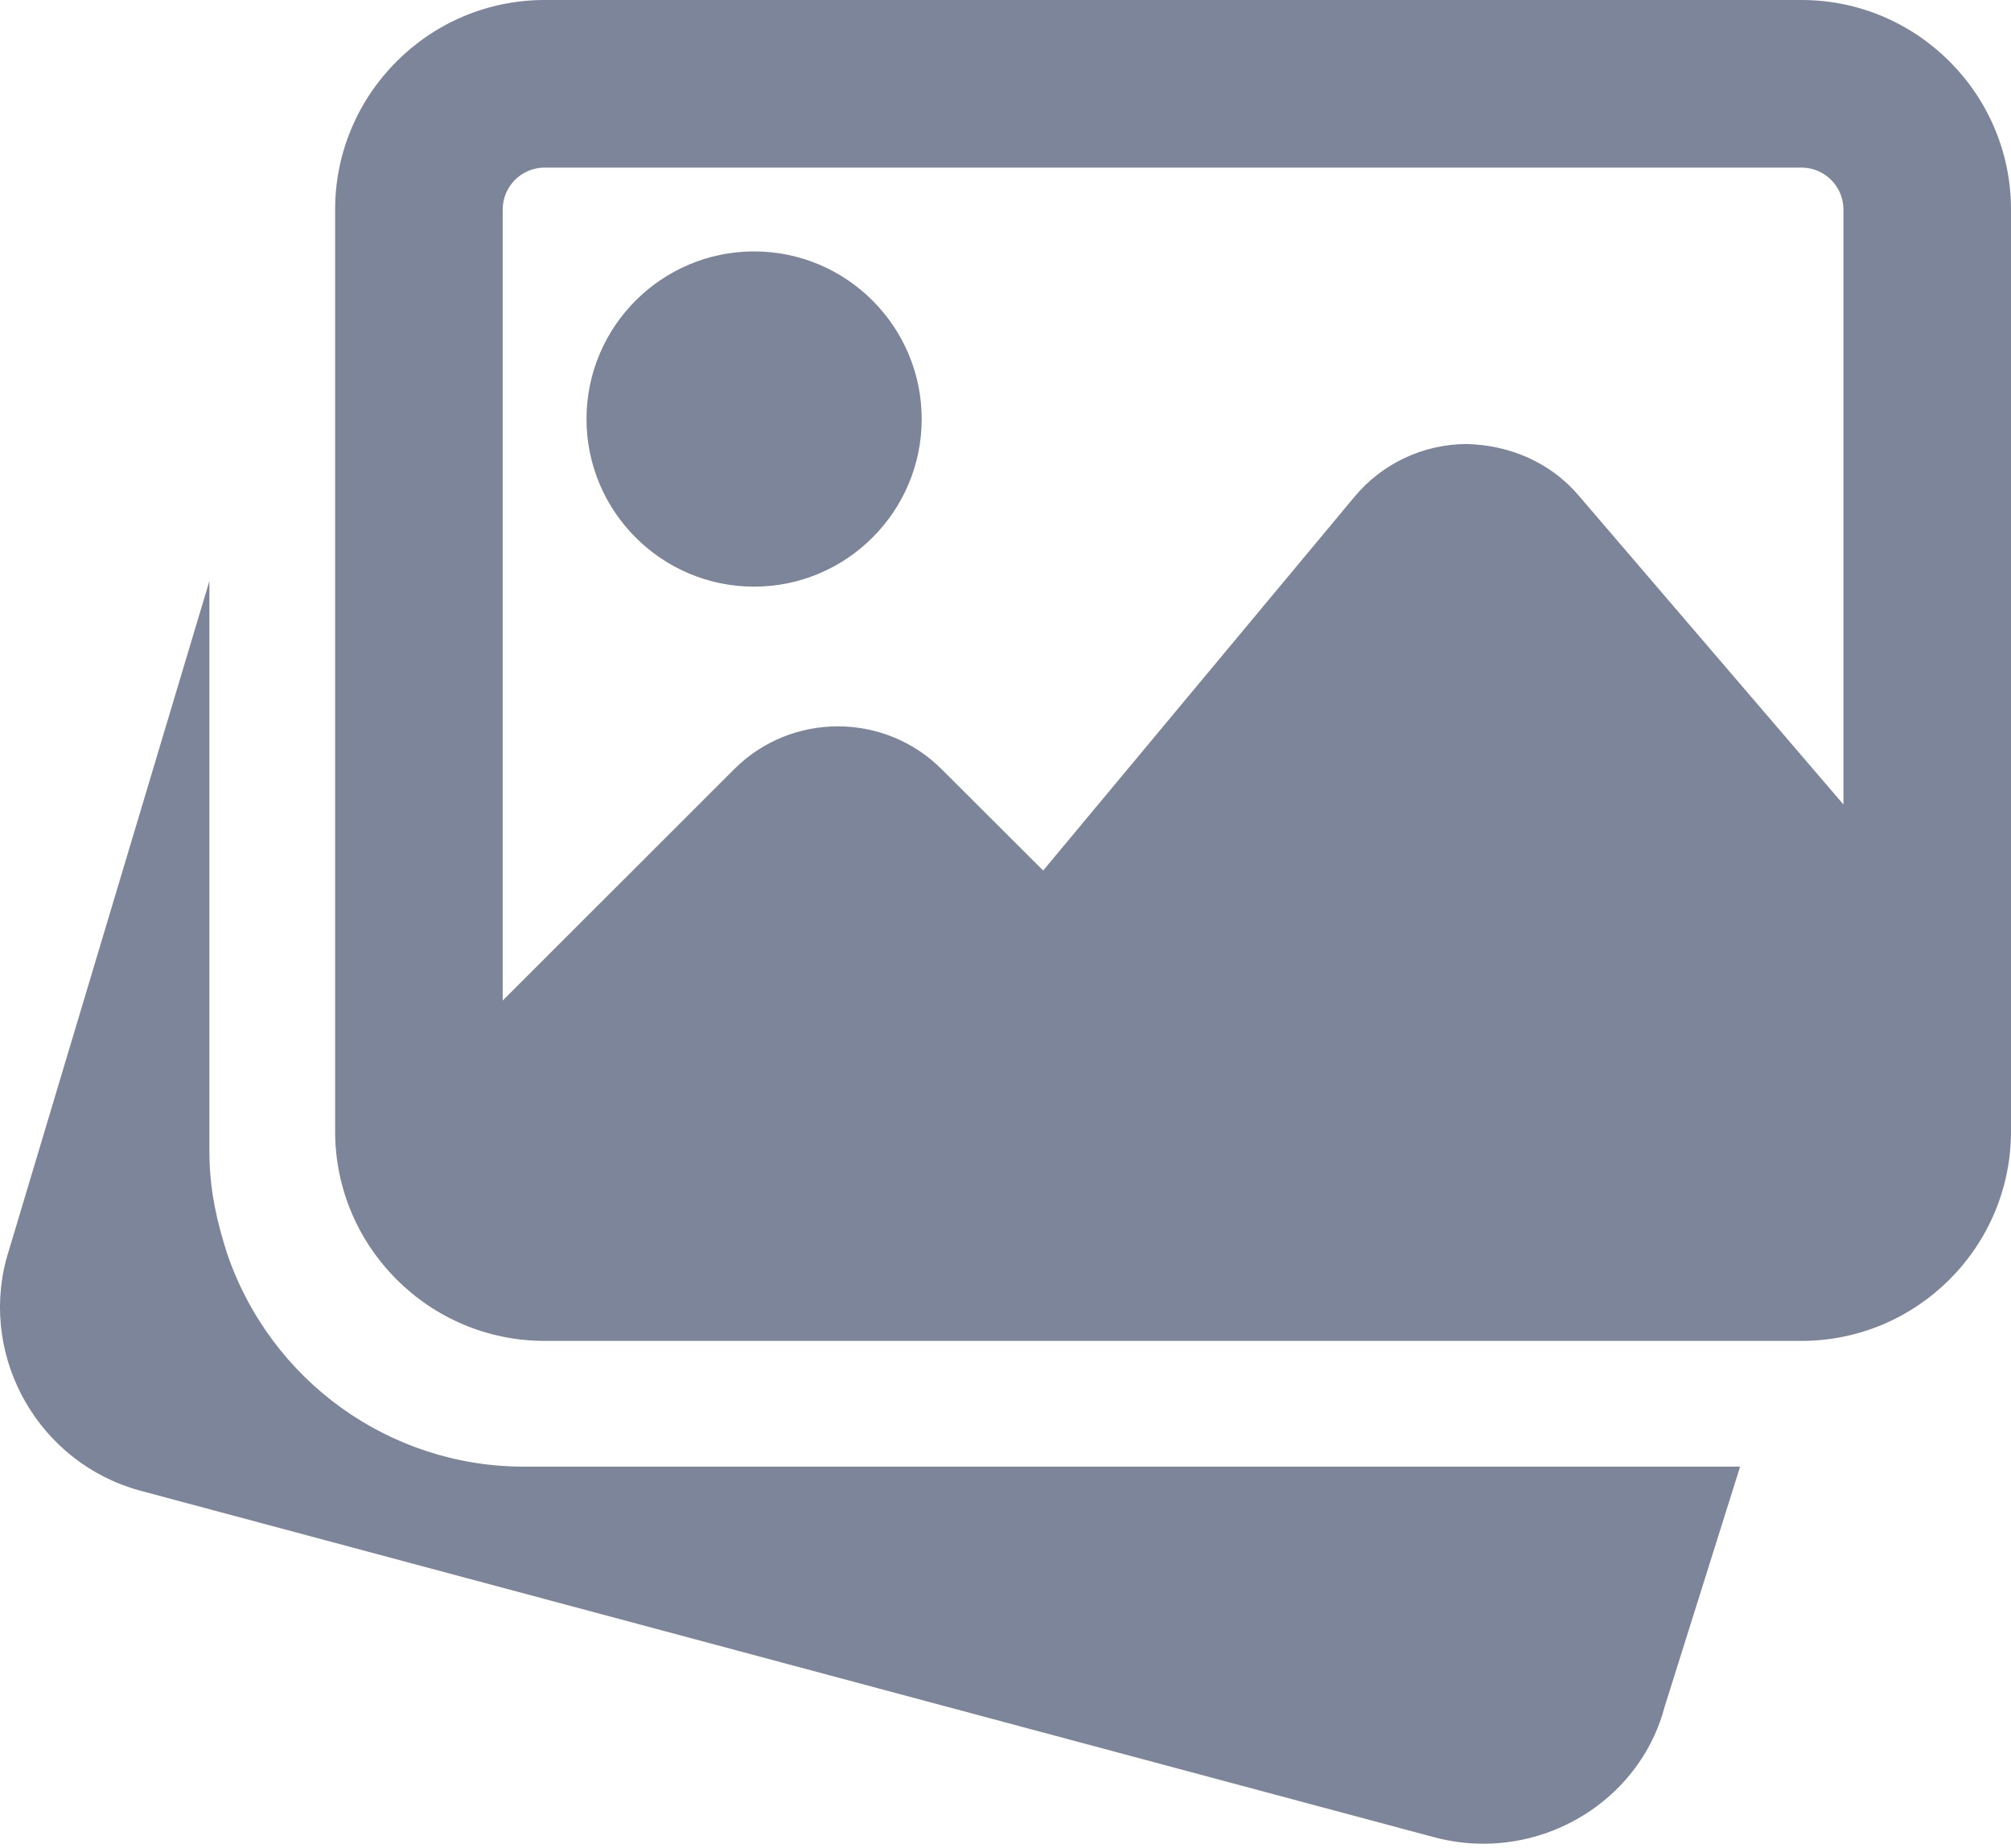
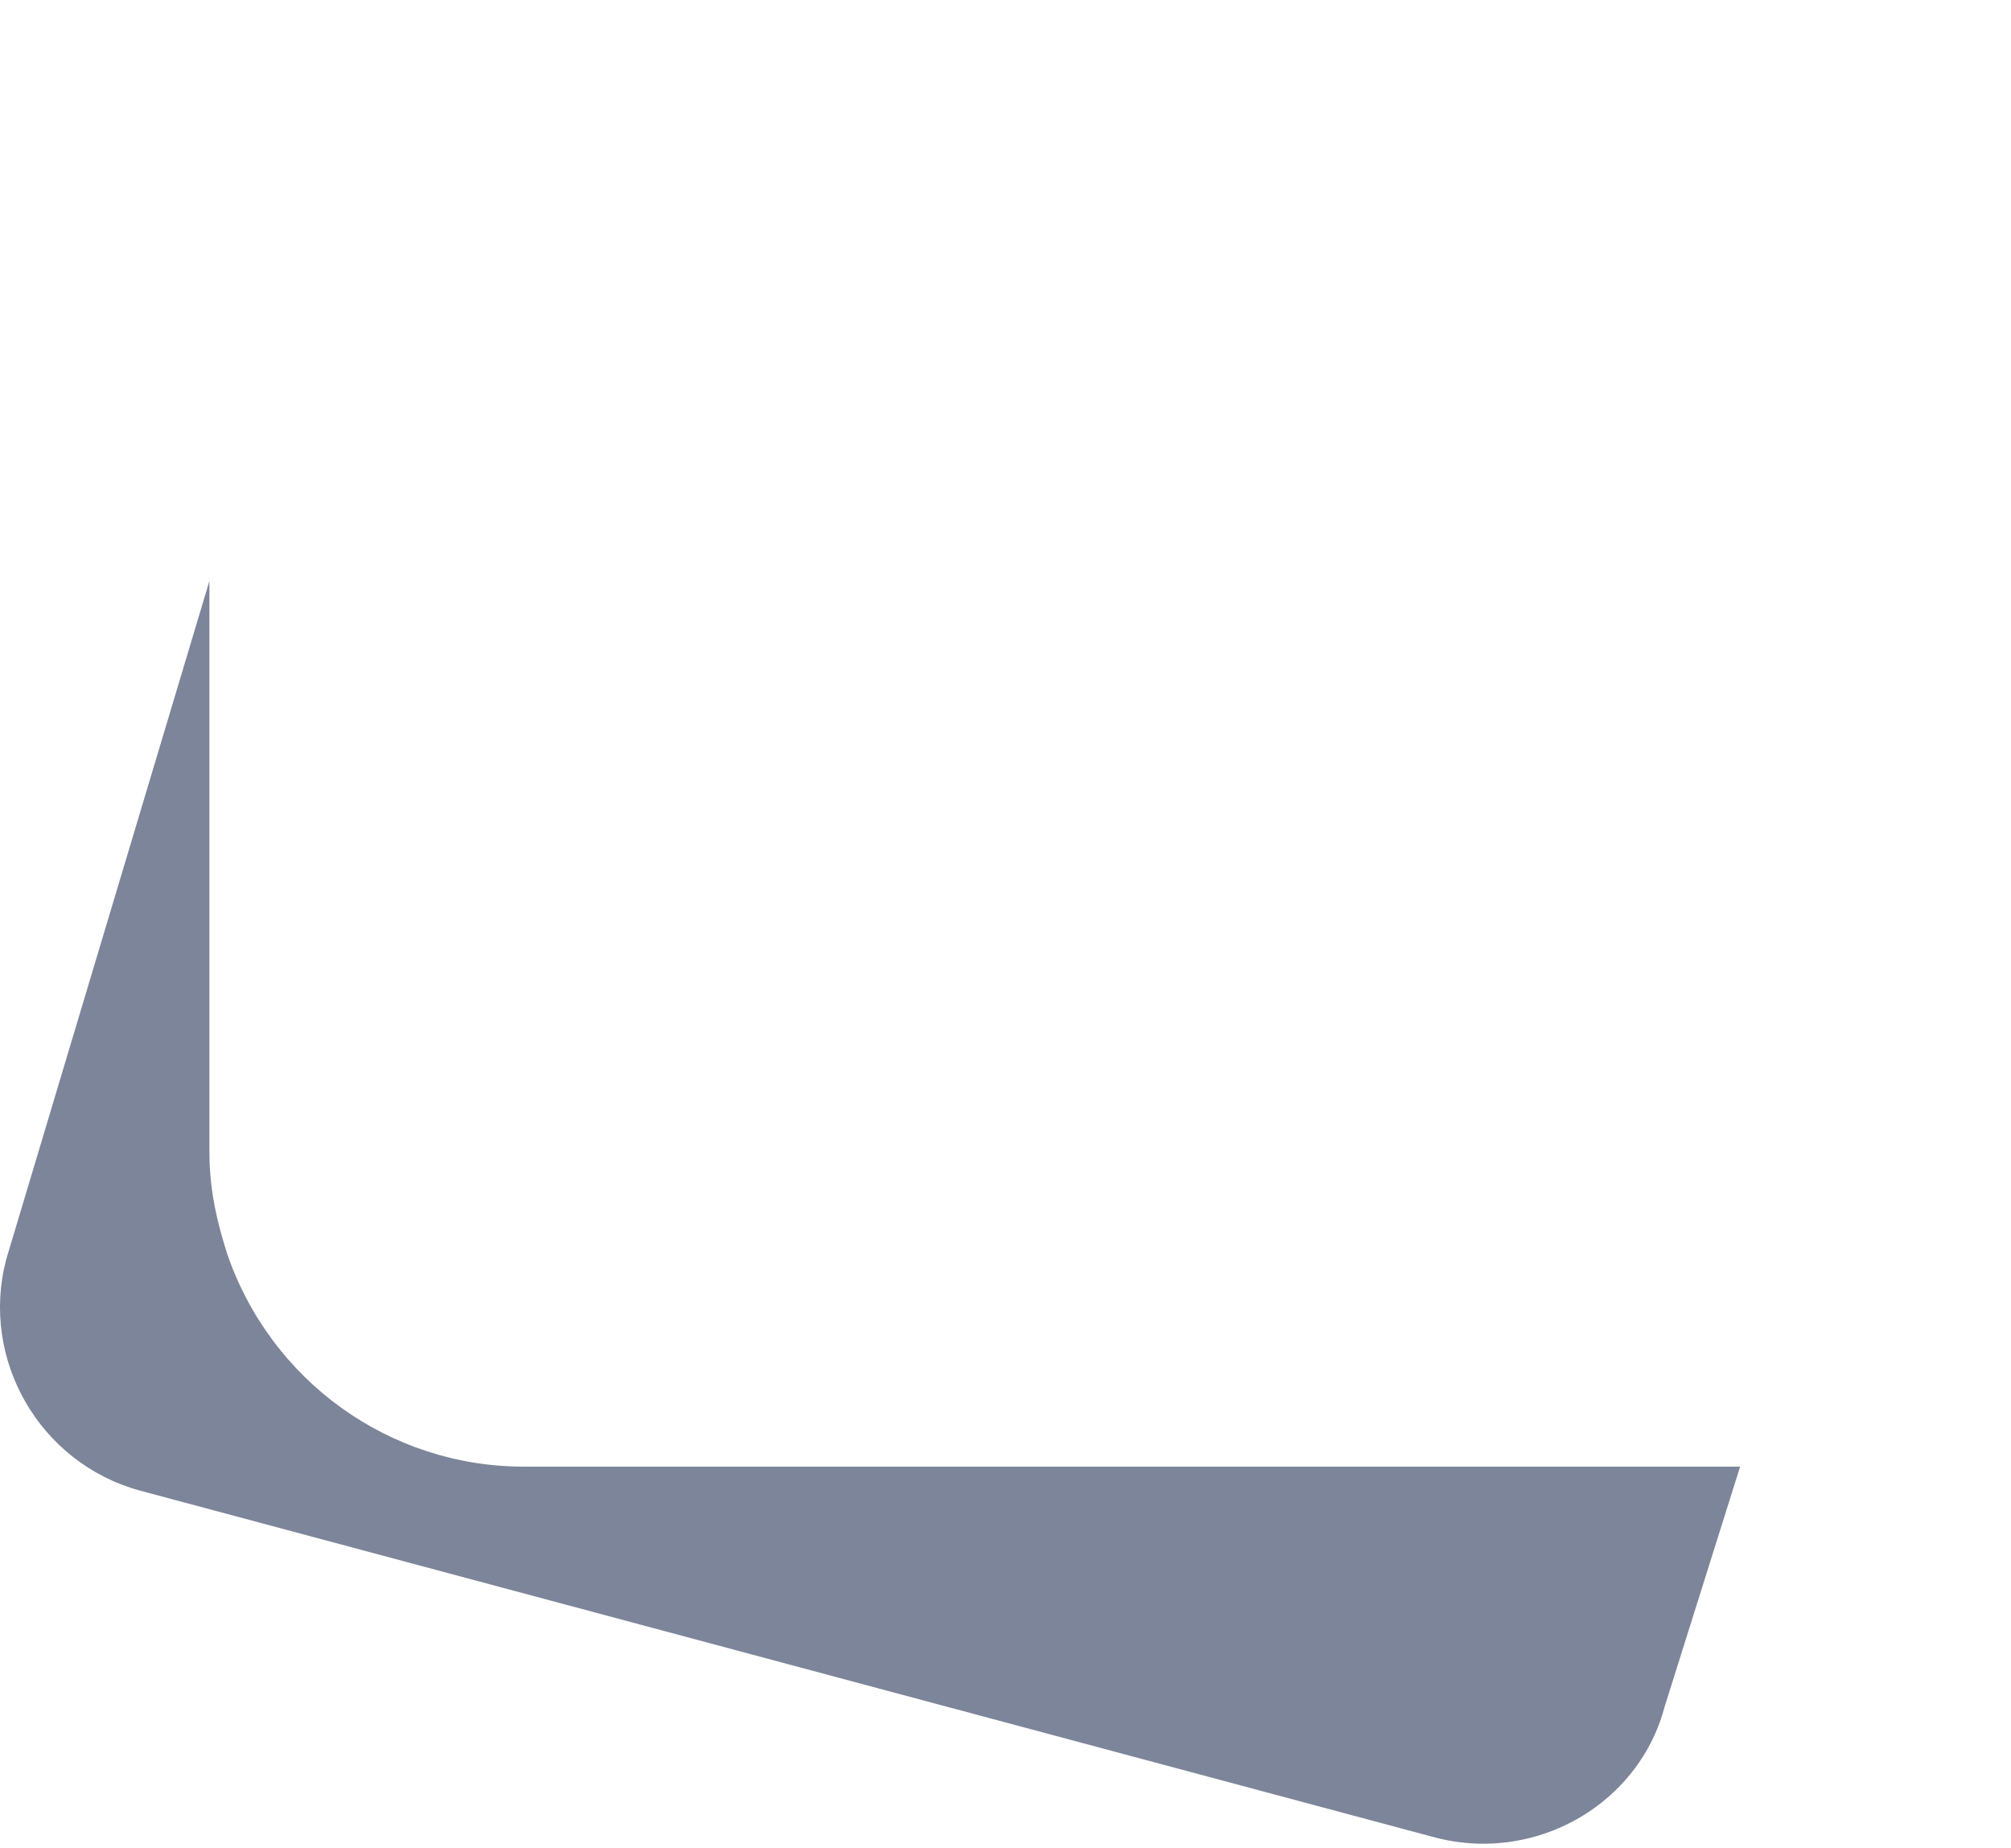
<svg xmlns="http://www.w3.org/2000/svg" width="37" height="34" viewBox="0 0 37 34" fill="none">
  <path d="M9.635 26.98C7.166 26.98 4.971 25.4 4.174 23.047L4.12 22.87C3.932 22.247 3.853 21.723 3.853 21.198V10.687L0.113 23.172C-0.368 25.008 0.728 26.912 2.568 27.419L26.407 33.803C26.704 33.88 27.002 33.917 27.295 33.917C28.831 33.917 30.233 32.898 30.627 31.397L32.016 26.98H9.635Z" fill="#7D859A" />
-   <path d="M13.874 10.792C15.575 10.792 16.958 9.409 16.958 7.709C16.958 6.008 15.575 4.625 13.874 4.625C12.174 4.625 10.791 6.008 10.791 7.709C10.791 9.409 12.174 10.792 13.874 10.792Z" fill="#7D859A" />
-   <path d="M33.146 0H10.02C7.896 0 6.166 1.73 6.166 3.854V20.813C6.166 22.938 7.896 24.667 10.02 24.667H33.146C35.27 24.667 37 22.938 37 20.813V3.854C37 1.73 35.27 0 33.146 0ZM10.02 3.083H33.146C33.571 3.083 33.917 3.429 33.917 3.854V14.799L29.046 9.116C28.53 8.51 27.782 8.186 26.979 8.168C26.18 8.173 25.431 8.527 24.919 9.141L19.193 16.014L17.328 14.153C16.273 13.098 14.557 13.098 13.505 14.153L9.249 18.406V3.854C9.249 3.429 9.595 3.083 10.02 3.083Z" fill="#7D859A" />
</svg>